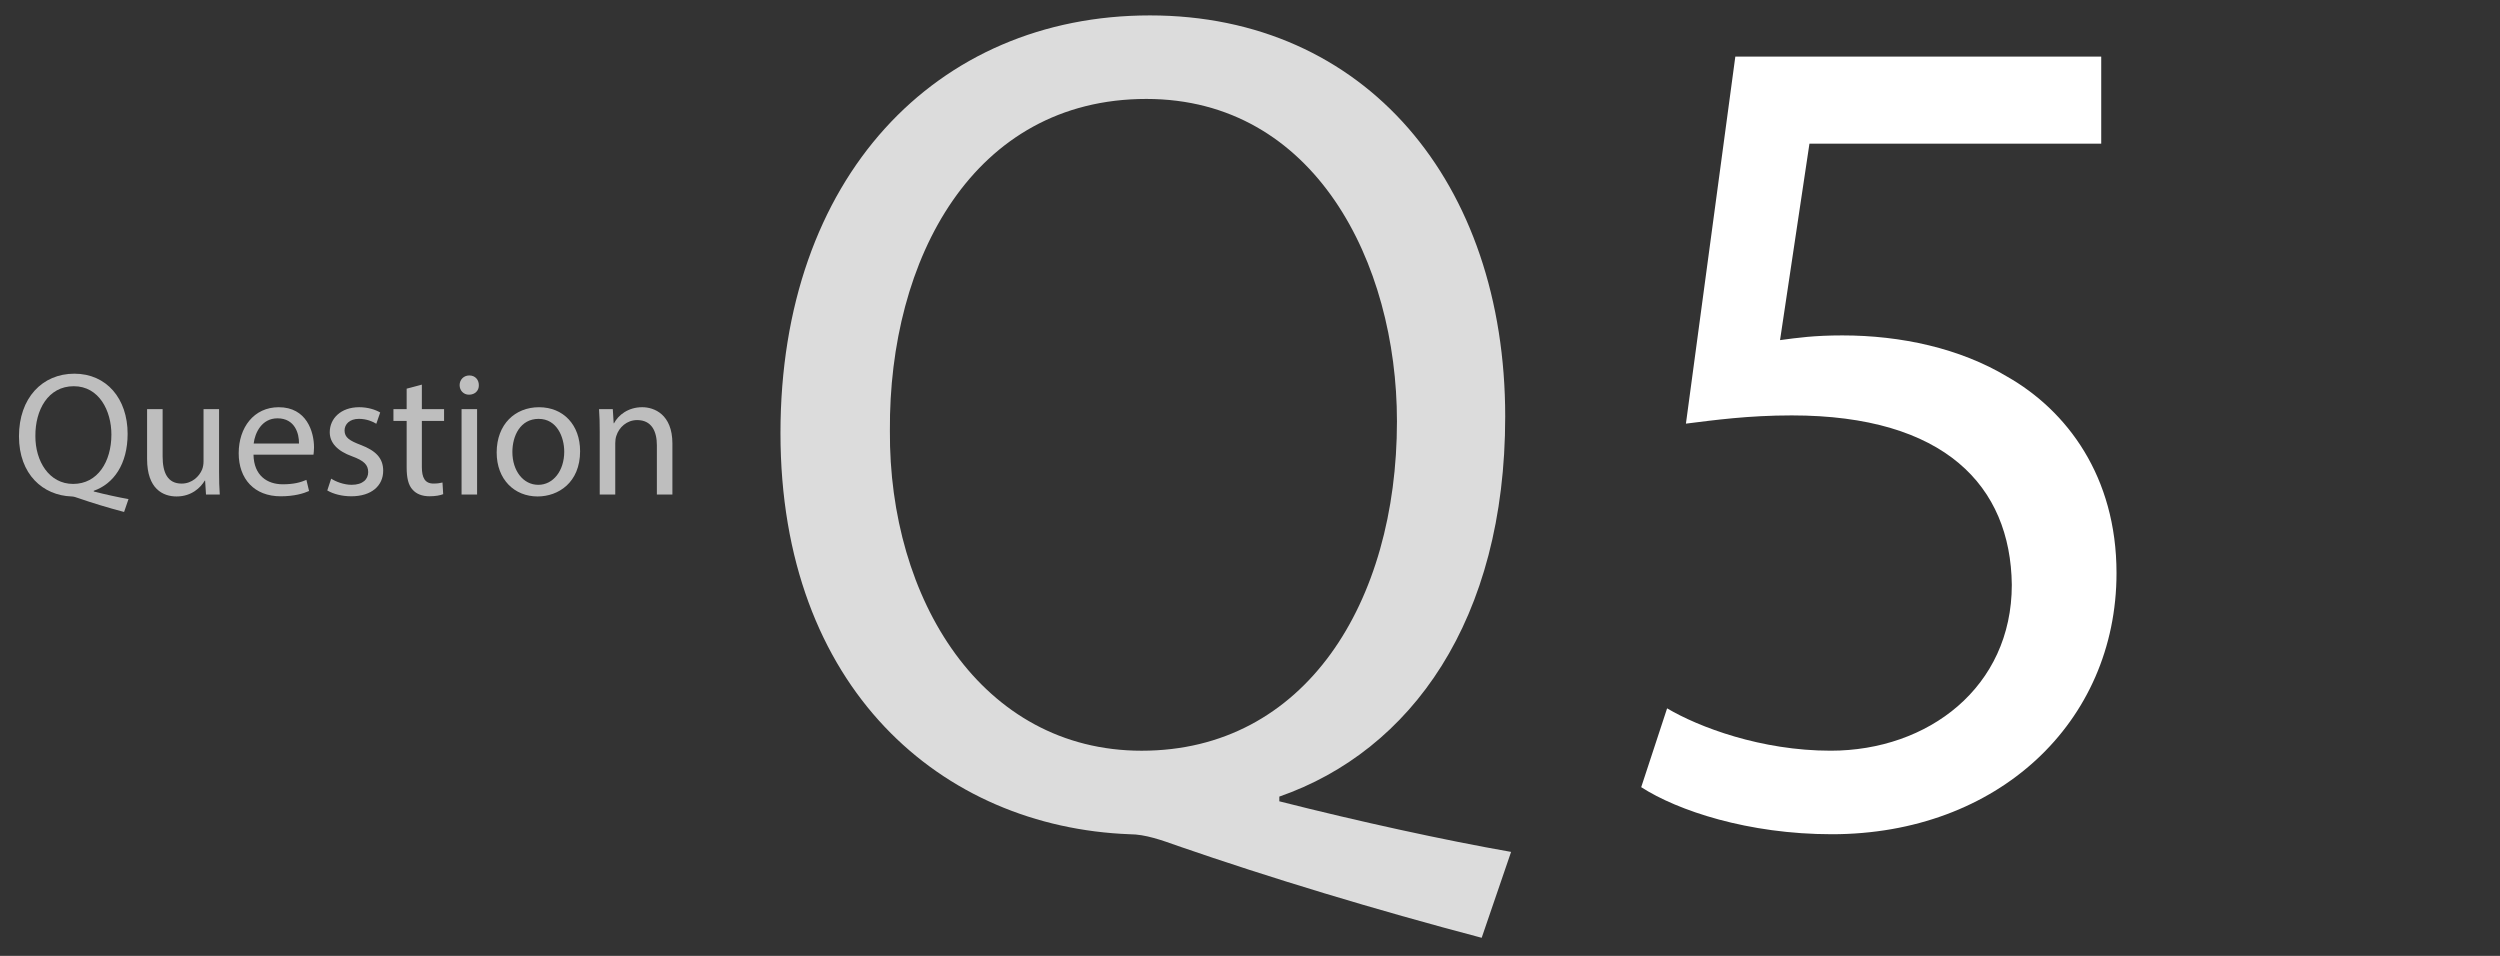
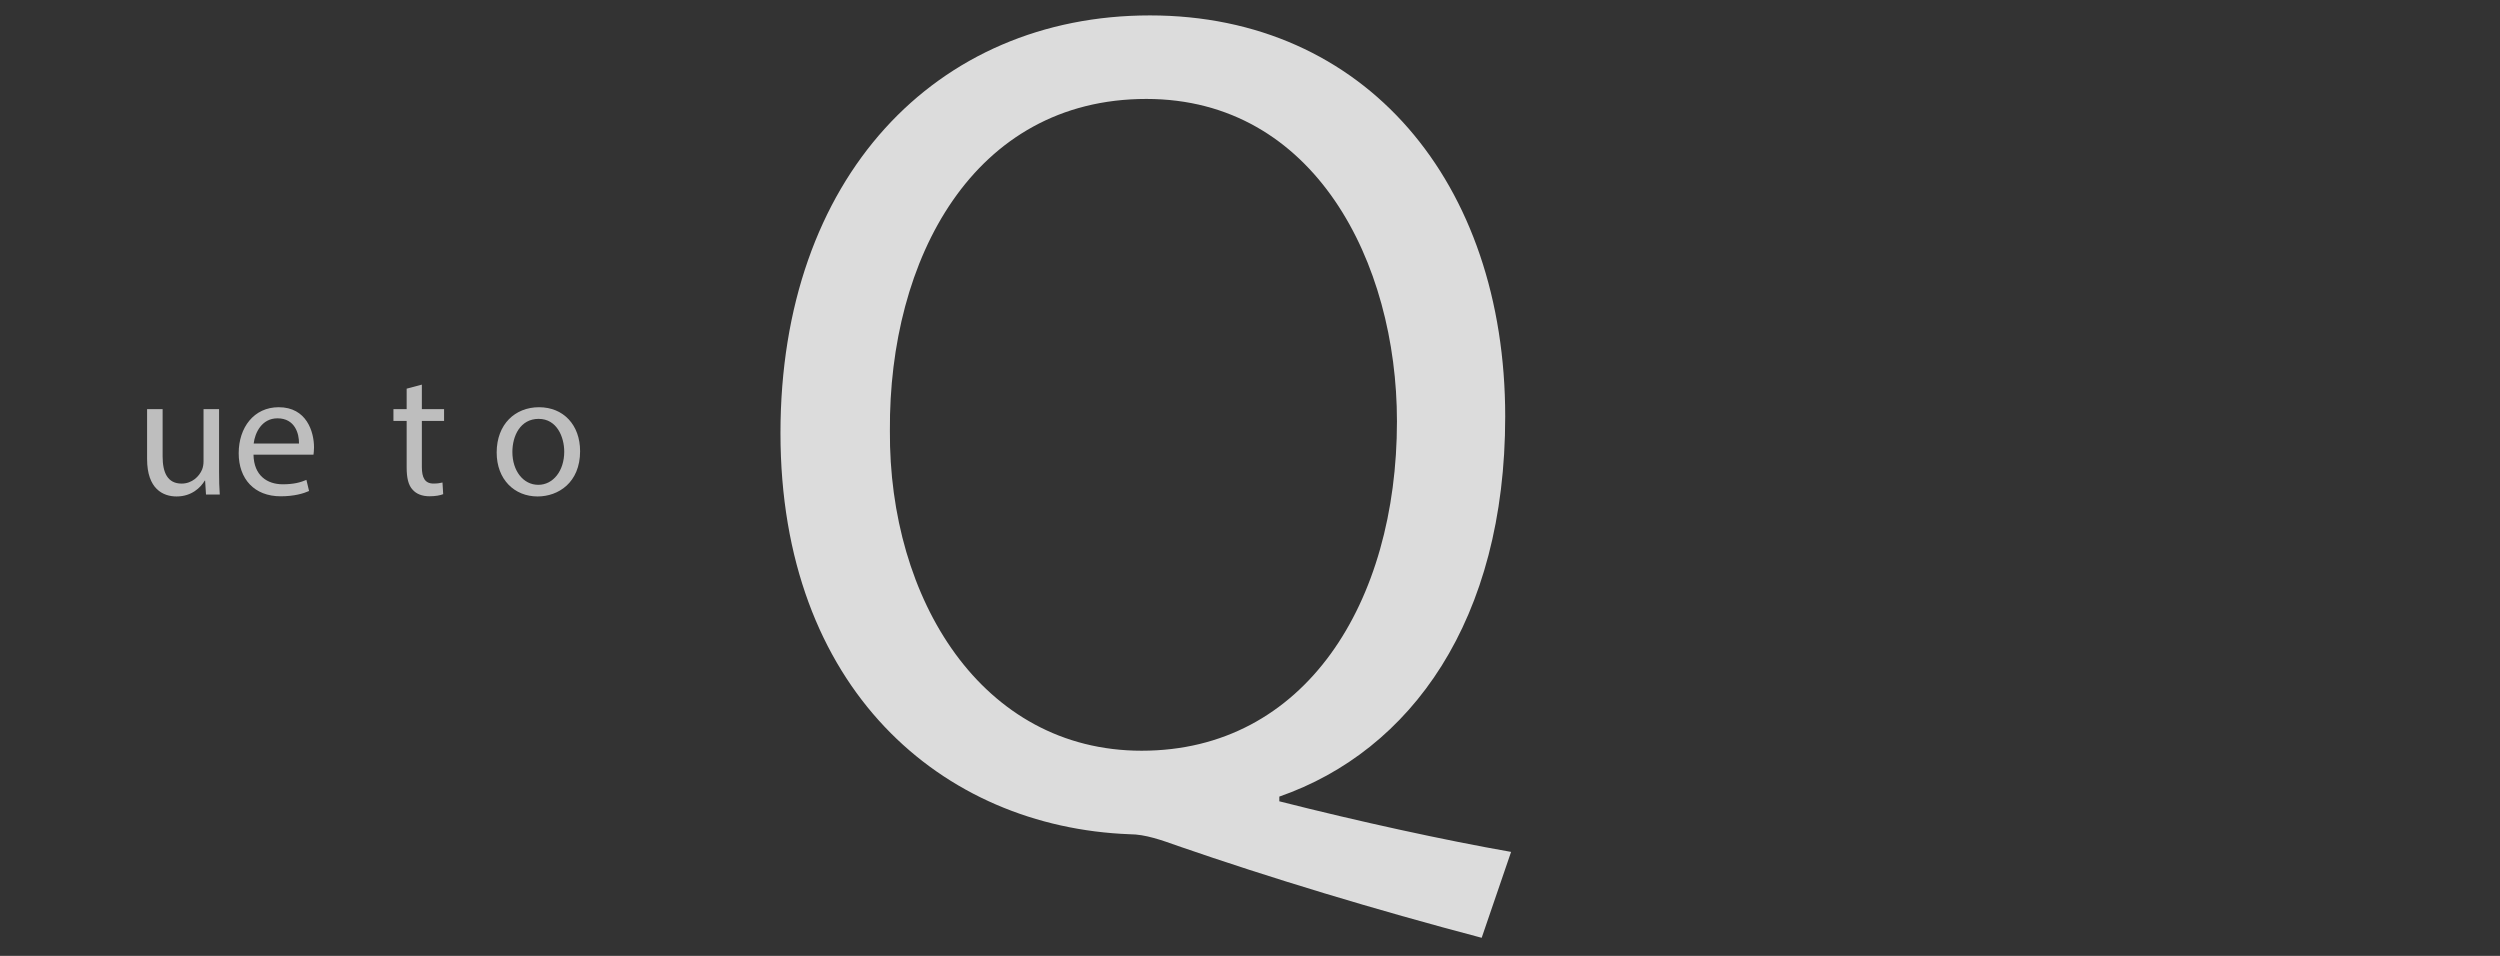
<svg xmlns="http://www.w3.org/2000/svg" id="uuid-534aef69-6fb0-4690-9c52-a8de56db079b" width="170" height="65" viewBox="0 0 170 65">
  <rect x="0" y="0" width="170" height="65" fill="#333333" stroke="none" />
  <defs>
    <style>.uuid-1b2a0d9c-474e-45a9-b1e1-09401b6c7d84{fill:#fff;}.uuid-3ac24fb5-da12-4a1b-9eff-01de8d795212{fill:#bebebe;}.uuid-20d52b94-a37d-4a2d-9d5f-02acecf52c0a{fill:#dcdcdc;}</style>
  </defs>
  <g>
-     <path class="uuid-3ac24fb5-da12-4a1b-9eff-01de8d795212" d="m8.438,34.814c-1.091-.288-2.159-.612-3.094-.936-.167-.06-.335-.12-.492-.12-1.919-.072-3.562-1.487-3.562-4.09s1.583-4.257,3.766-4.257c2.195,0,3.622,1.703,3.622,4.089,0,2.075-.959,3.406-2.303,3.874v.048c.803.204,1.679.396,2.363.516l-.3.875Zm-.863-5.265c0-1.619-.839-3.286-2.555-3.286-1.763,0-2.626,1.631-2.614,3.382-.012,1.715.935,3.262,2.566,3.262,1.667,0,2.603-1.511,2.603-3.358Z" />
    <path class="uuid-3ac24fb5-da12-4a1b-9eff-01de8d795212" d="m14.896,32.044c0,.6.012,1.127.048,1.583h-.936l-.06-.947h-.024c-.276.468-.887,1.079-1.919,1.079-.911,0-2.003-.503-2.003-2.542v-3.394h1.056v3.214c0,1.104.336,1.847,1.295,1.847.708,0,1.199-.492,1.391-.959.06-.156.096-.348.096-.54v-3.562h1.056v4.222Z" />
    <path class="uuid-3ac24fb5-da12-4a1b-9eff-01de8d795212" d="m17.238,30.917c.024,1.427.936,2.015,1.991,2.015.755,0,1.211-.132,1.607-.3l.18.756c-.372.168-1.007.36-1.931.36-1.787,0-2.854-1.176-2.854-2.927s1.032-3.13,2.723-3.13c1.895,0,2.399,1.667,2.399,2.734,0,.216-.024.384-.036.492h-4.078Zm3.094-.756c.012-.671-.276-1.715-1.463-1.715-1.067,0-1.535.983-1.619,1.715h3.083Z" />
-     <path class="uuid-3ac24fb5-da12-4a1b-9eff-01de8d795212" d="m22.518,32.547c.312.204.864.42,1.392.42.768,0,1.127-.384,1.127-.863,0-.504-.3-.78-1.079-1.068-1.043-.372-1.535-.947-1.535-1.643,0-.935.755-1.703,2.003-1.703.587,0,1.104.167,1.427.359l-.264.768c-.228-.144-.647-.335-1.187-.335-.624,0-.972.36-.972.792,0,.479.348.695,1.104.983,1.007.384,1.523.888,1.523,1.751,0,1.02-.792,1.739-2.171,1.739-.635,0-1.223-.156-1.631-.396l.264-.804Z" />
    <path class="uuid-3ac24fb5-da12-4a1b-9eff-01de8d795212" d="m28.686,26.155v1.667h1.511v.803h-1.511v3.13c0,.72.204,1.127.792,1.127.276,0,.479-.036.611-.072l.048.792c-.204.084-.528.144-.936.144-.492,0-.888-.156-1.14-.444-.3-.312-.408-.828-.408-1.511v-3.167h-.899v-.803h.899v-1.392l1.032-.275Z" />
-     <path class="uuid-3ac24fb5-da12-4a1b-9eff-01de8d795212" d="m32.561,26.191c.012.36-.252.648-.671.648-.372,0-.636-.288-.636-.648,0-.372.276-.66.66-.66.396,0,.647.288.647.66Zm-1.175,7.436v-5.805h1.056v5.805h-1.056Z" />
    <path class="uuid-3ac24fb5-da12-4a1b-9eff-01de8d795212" d="m39.447,30.677c0,2.146-1.487,3.082-2.89,3.082-1.571,0-2.783-1.151-2.783-2.986,0-1.943,1.271-3.082,2.878-3.082,1.667,0,2.794,1.211,2.794,2.986Zm-4.605.06c0,1.271.732,2.231,1.763,2.231,1.007,0,1.763-.947,1.763-2.255,0-.983-.492-2.23-1.739-2.23s-1.787,1.151-1.787,2.254Z" />
-     <path class="uuid-3ac24fb5-da12-4a1b-9eff-01de8d795212" d="m40.782,29.393c0-.6-.012-1.091-.048-1.571h.936l.06.959h.024c.288-.552.959-1.091,1.919-1.091.803,0,2.051.479,2.051,2.47v3.466h-1.056v-3.346c0-.936-.348-1.715-1.343-1.715-.695,0-1.235.492-1.415,1.079-.048.132-.072.312-.072.492v3.49h-1.056v-4.234Z" />
  </g>
  <path class="uuid-20d52b94-a37d-4a2d-9d5f-02acecf52c0a" d="m100.753,63.77c-7.28-1.921-14.4-4.081-20.64-6.241-1.12-.4-2.24-.8-3.28-.8-12.8-.48-23.761-9.92-23.761-27.28S63.633,1.048,78.193,1.048c14.641,0,24.161,11.36,24.161,27.281,0,13.84-6.4,22.72-15.36,25.84v.32c5.36,1.36,11.2,2.64,15.76,3.44l-2,5.841Zm-5.76-35.122c0-10.8-5.6-21.92-17.04-21.92-11.76,0-17.521,10.88-17.44,22.561-.08,11.44,6.24,21.76,17.12,21.76,11.121,0,17.36-10.08,17.36-22.4Z" />
-   <path class="uuid-1b2a0d9c-474e-45a9-b1e1-09401b6c7d84" d="m142.884,9.768h-19.841l-2,13.36c1.2-.16,2.32-.32,4.24-.32,4,0,8,.88,11.2,2.8,4.08,2.32,7.44,6.8,7.44,13.36,0,10.16-8.08,17.76-19.36,17.76-5.681,0-10.48-1.6-12.961-3.2l1.761-5.36c2.16,1.28,6.4,2.88,11.12,2.88,6.64,0,12.32-4.32,12.32-11.28-.08-6.72-4.561-11.52-14.961-11.52-2.96,0-5.279.32-7.199.56l3.359-24.96h24.881v5.92Z" />
</svg>